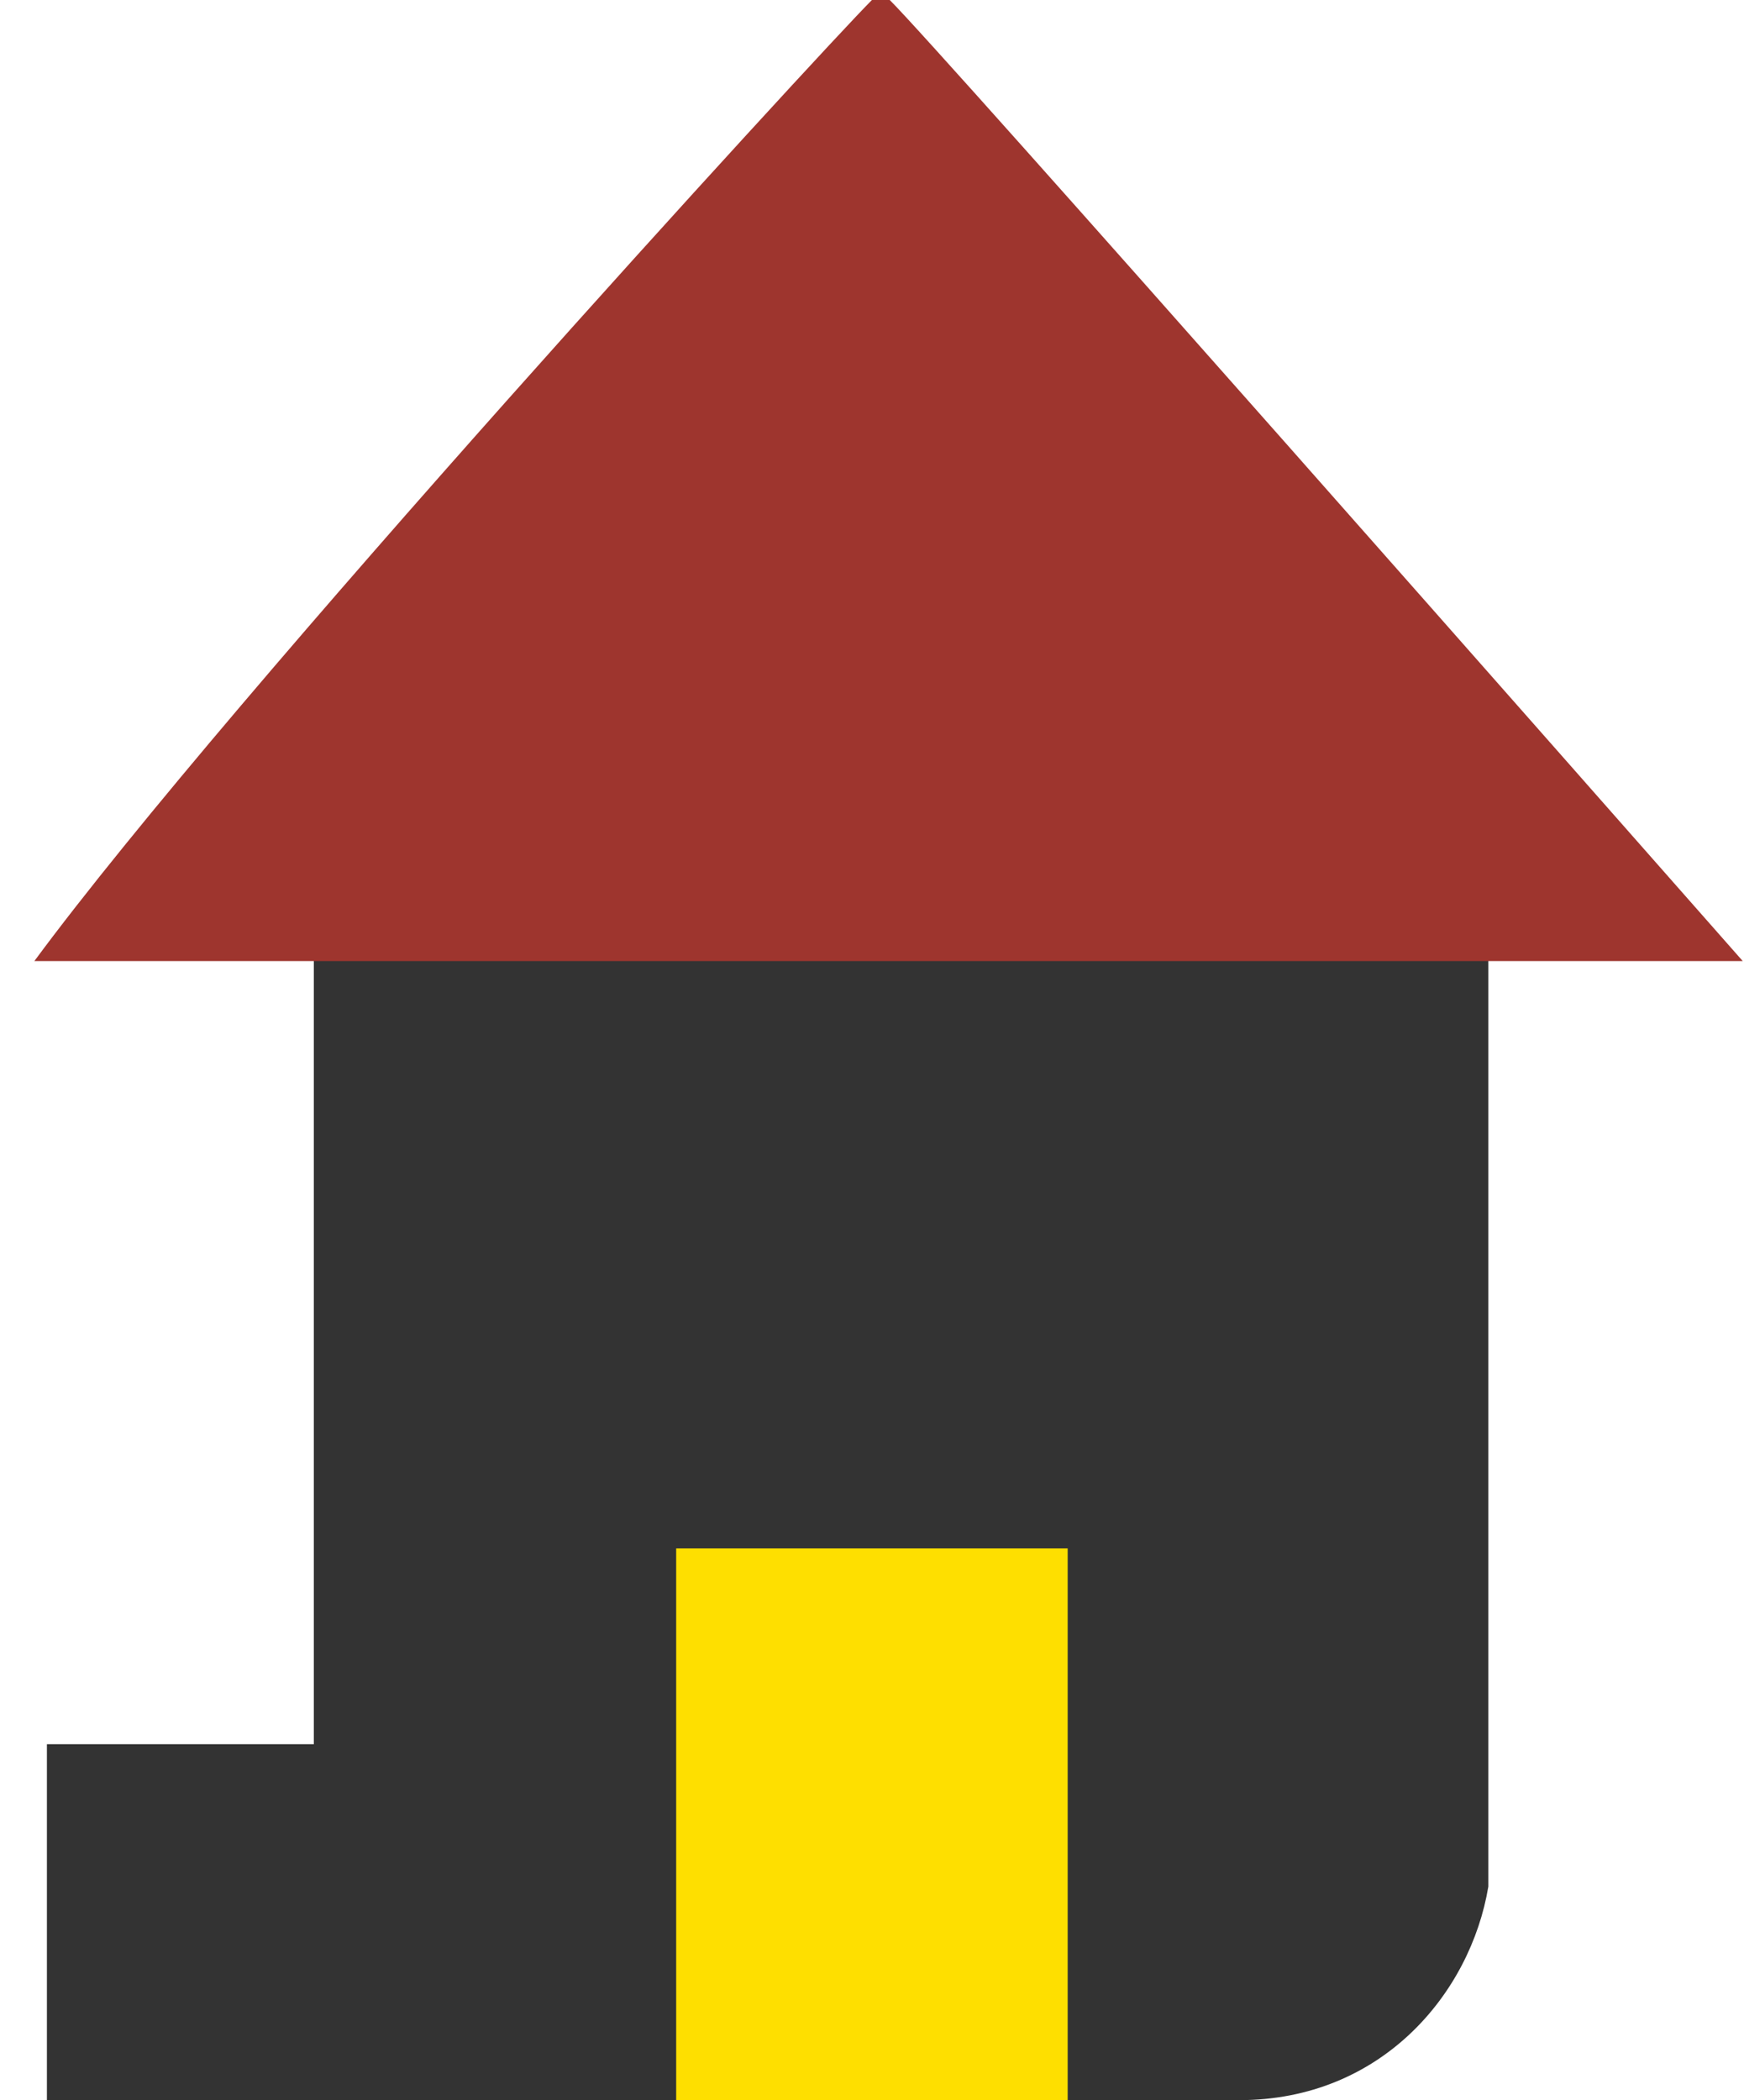
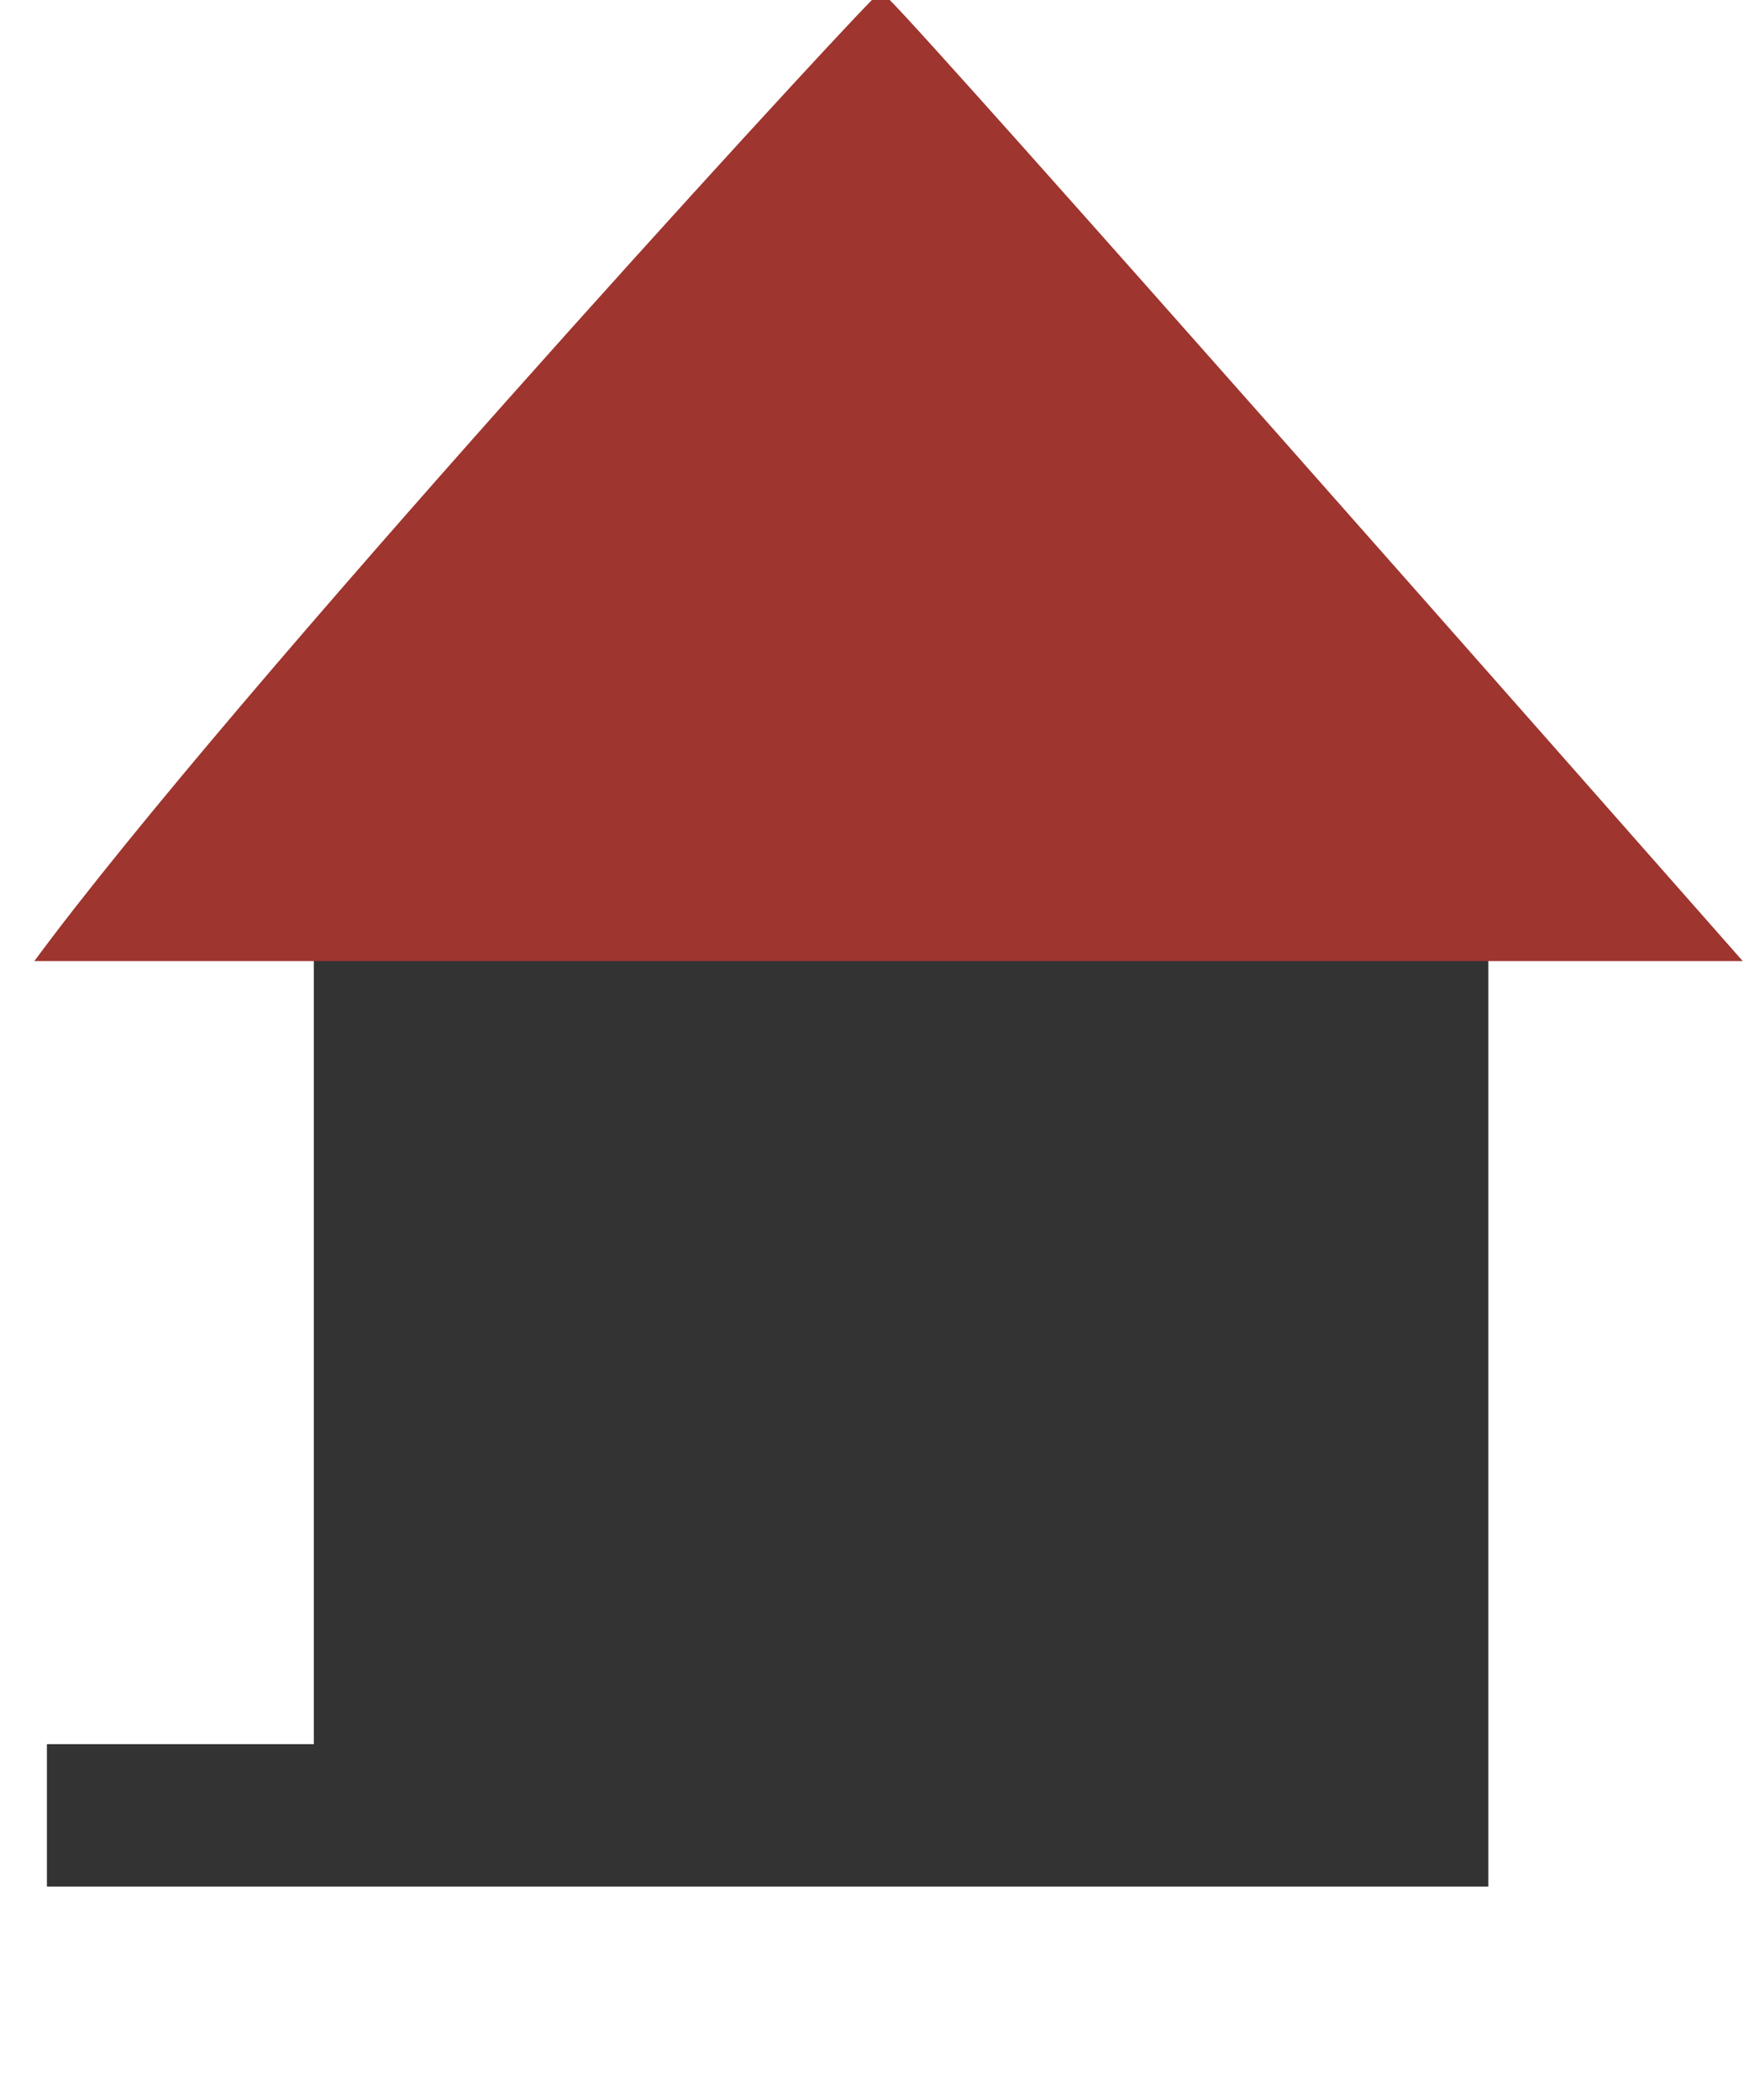
<svg xmlns="http://www.w3.org/2000/svg" width="49" height="59" viewBox="0 0 49 59" fill="none">
-   <path d="M8.817 30C8.817 28.017 8.817 21 8.817 22L41.817 22C41.817 20 41.817 27.517 41.817 29.5V53C41.318 56 38.818 59 34.818 59H1.318C1.318 51 1.318 49 1.318 49C0.136 49 8.817 49 8.817 49V30Z" fill="#333333" />
-   <rect x="18.998" y="43.5" width="11" height="15.5" fill="#FEDF00" />
+   <path d="M8.817 30C8.817 28.017 8.817 21 8.817 22L41.817 22C41.817 20 41.817 27.517 41.817 29.5V53H1.318C1.318 51 1.318 49 1.318 49C0.136 49 8.817 49 8.817 49V30Z" fill="#333333" />
  <path d="M0.965 27C6.498 19.5 22.998 1.5 24.498 0C24.998 0 24.498 0 24.998 0C26.418 1.402 44.998 22.5 48.965 27C48.965 27 48.67 27 47.498 27C46.327 27 40.965 27 40.965 27C38.944 27 9.965 27 7.965 27C7.965 27 5.998 27 4.998 27C3.998 27 0.965 27 0.965 27Z" fill="#9E352E" />
</svg>